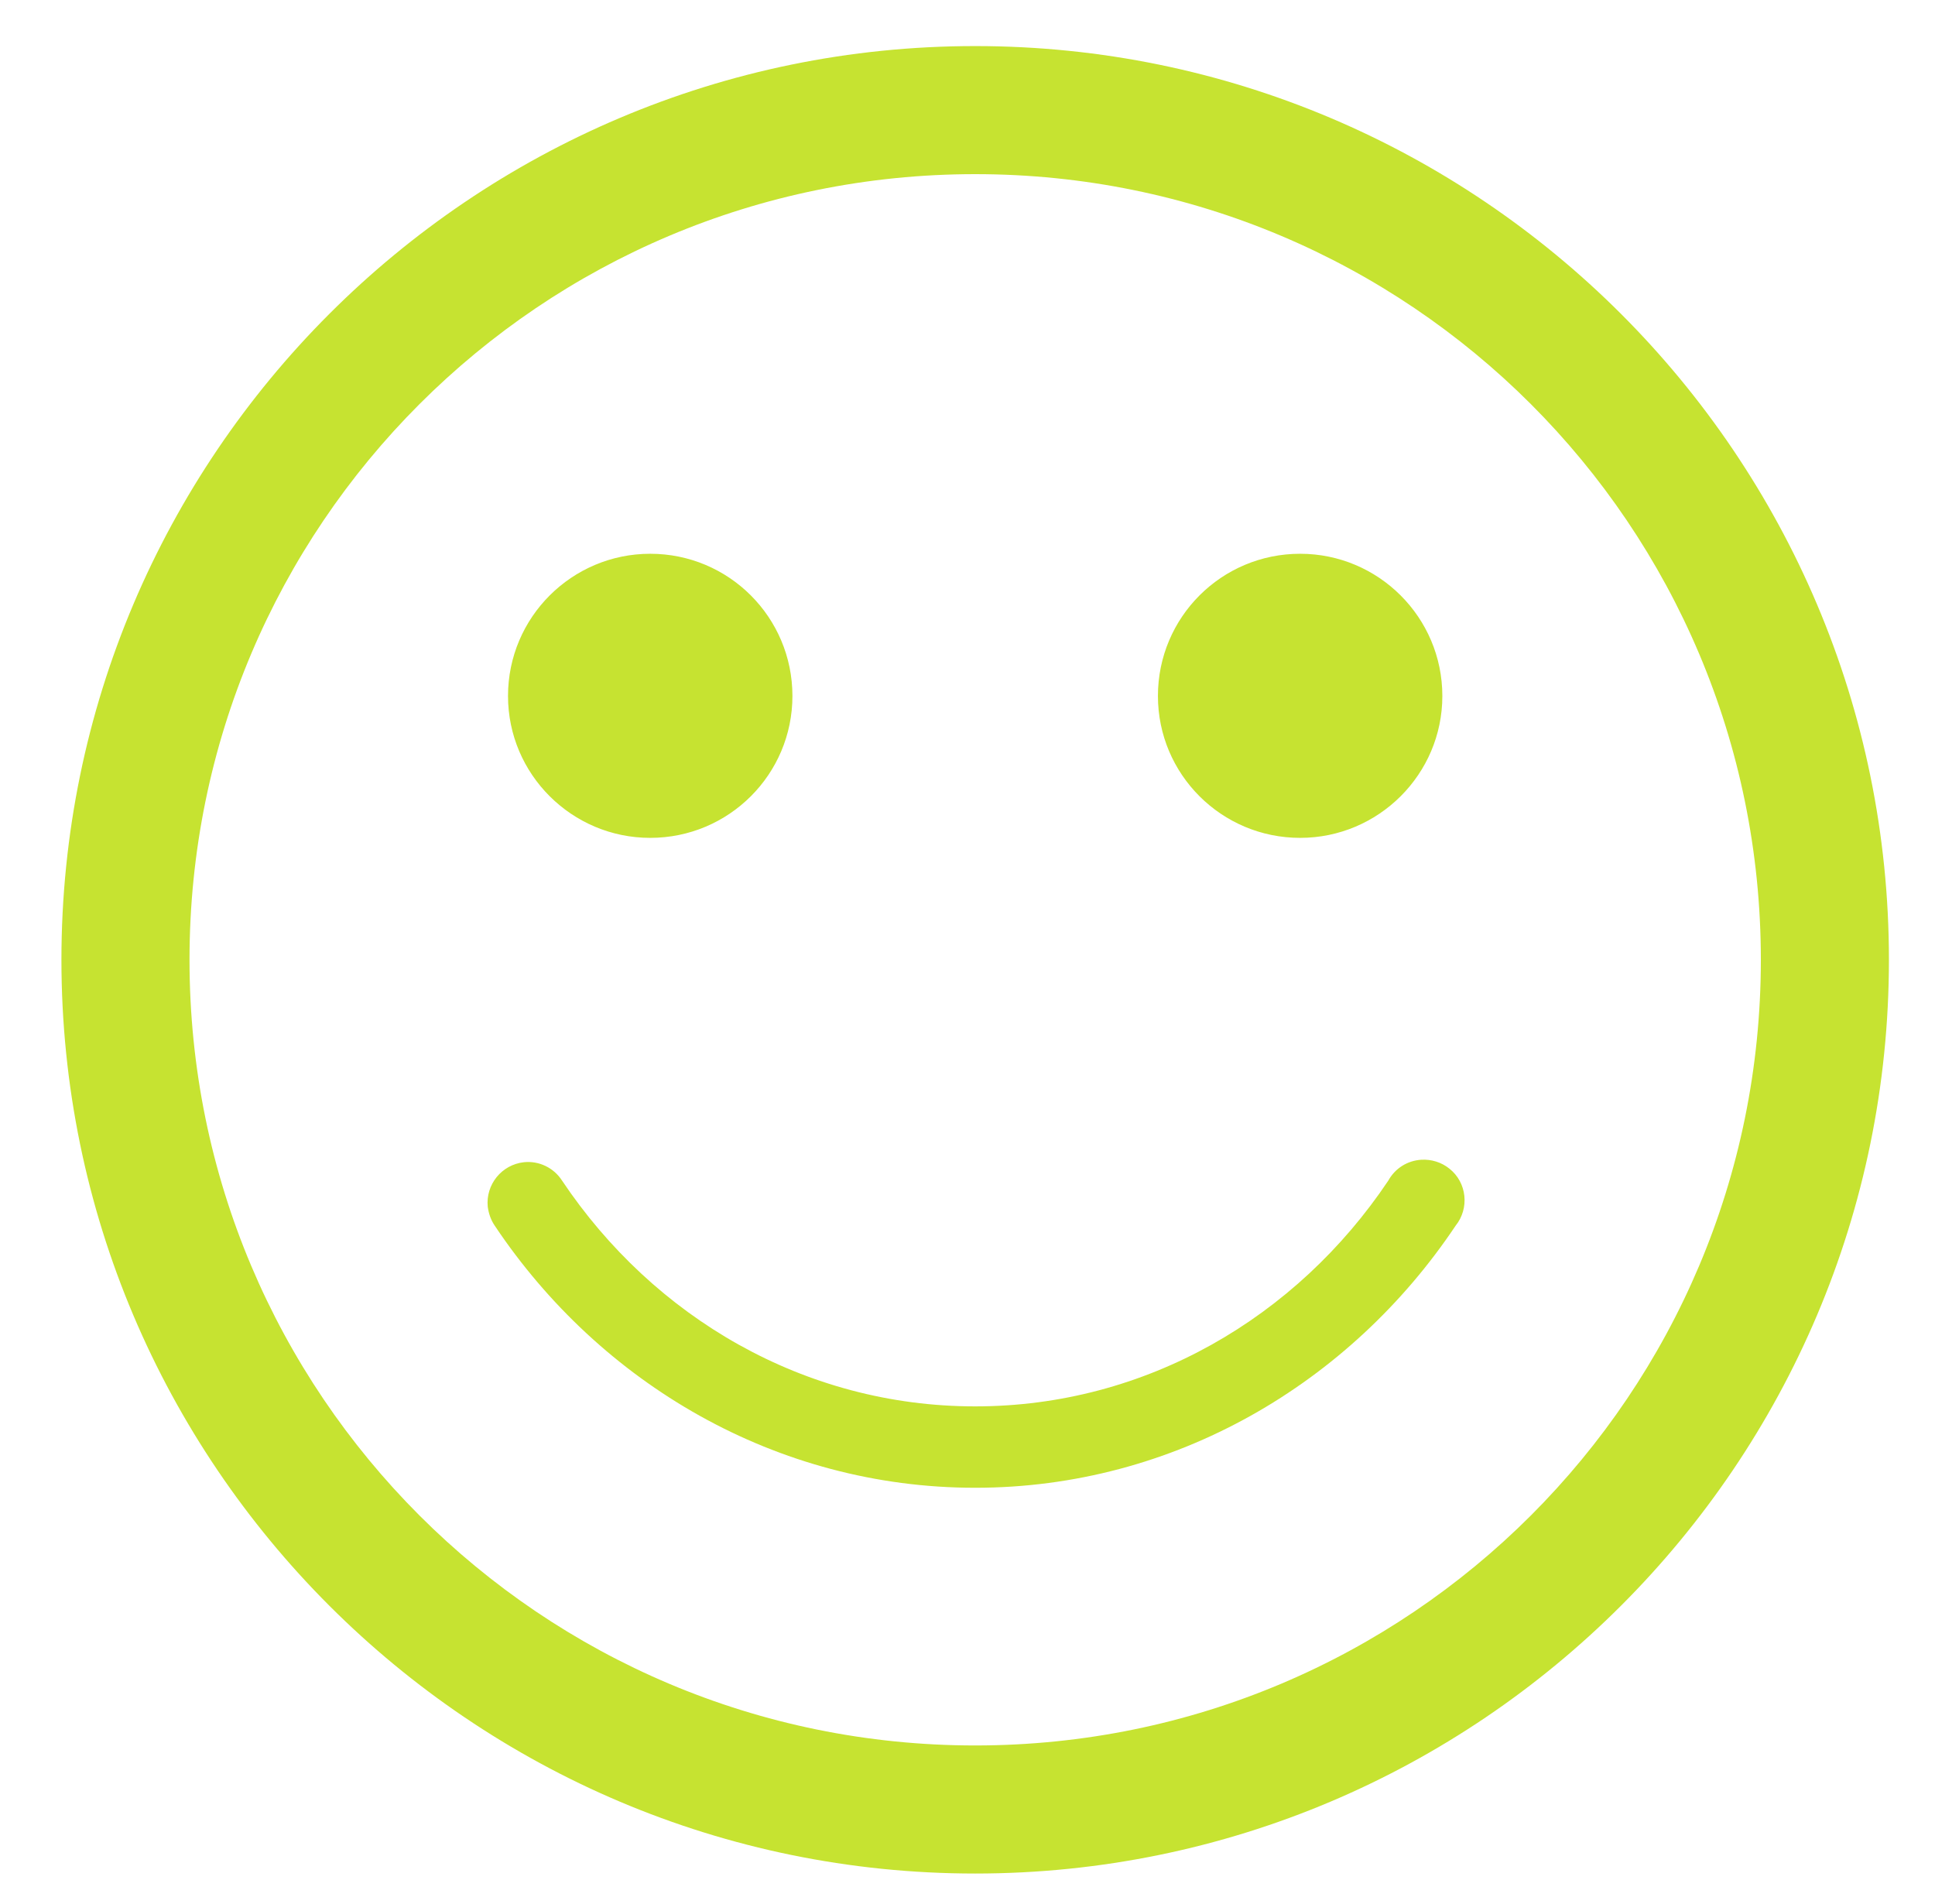
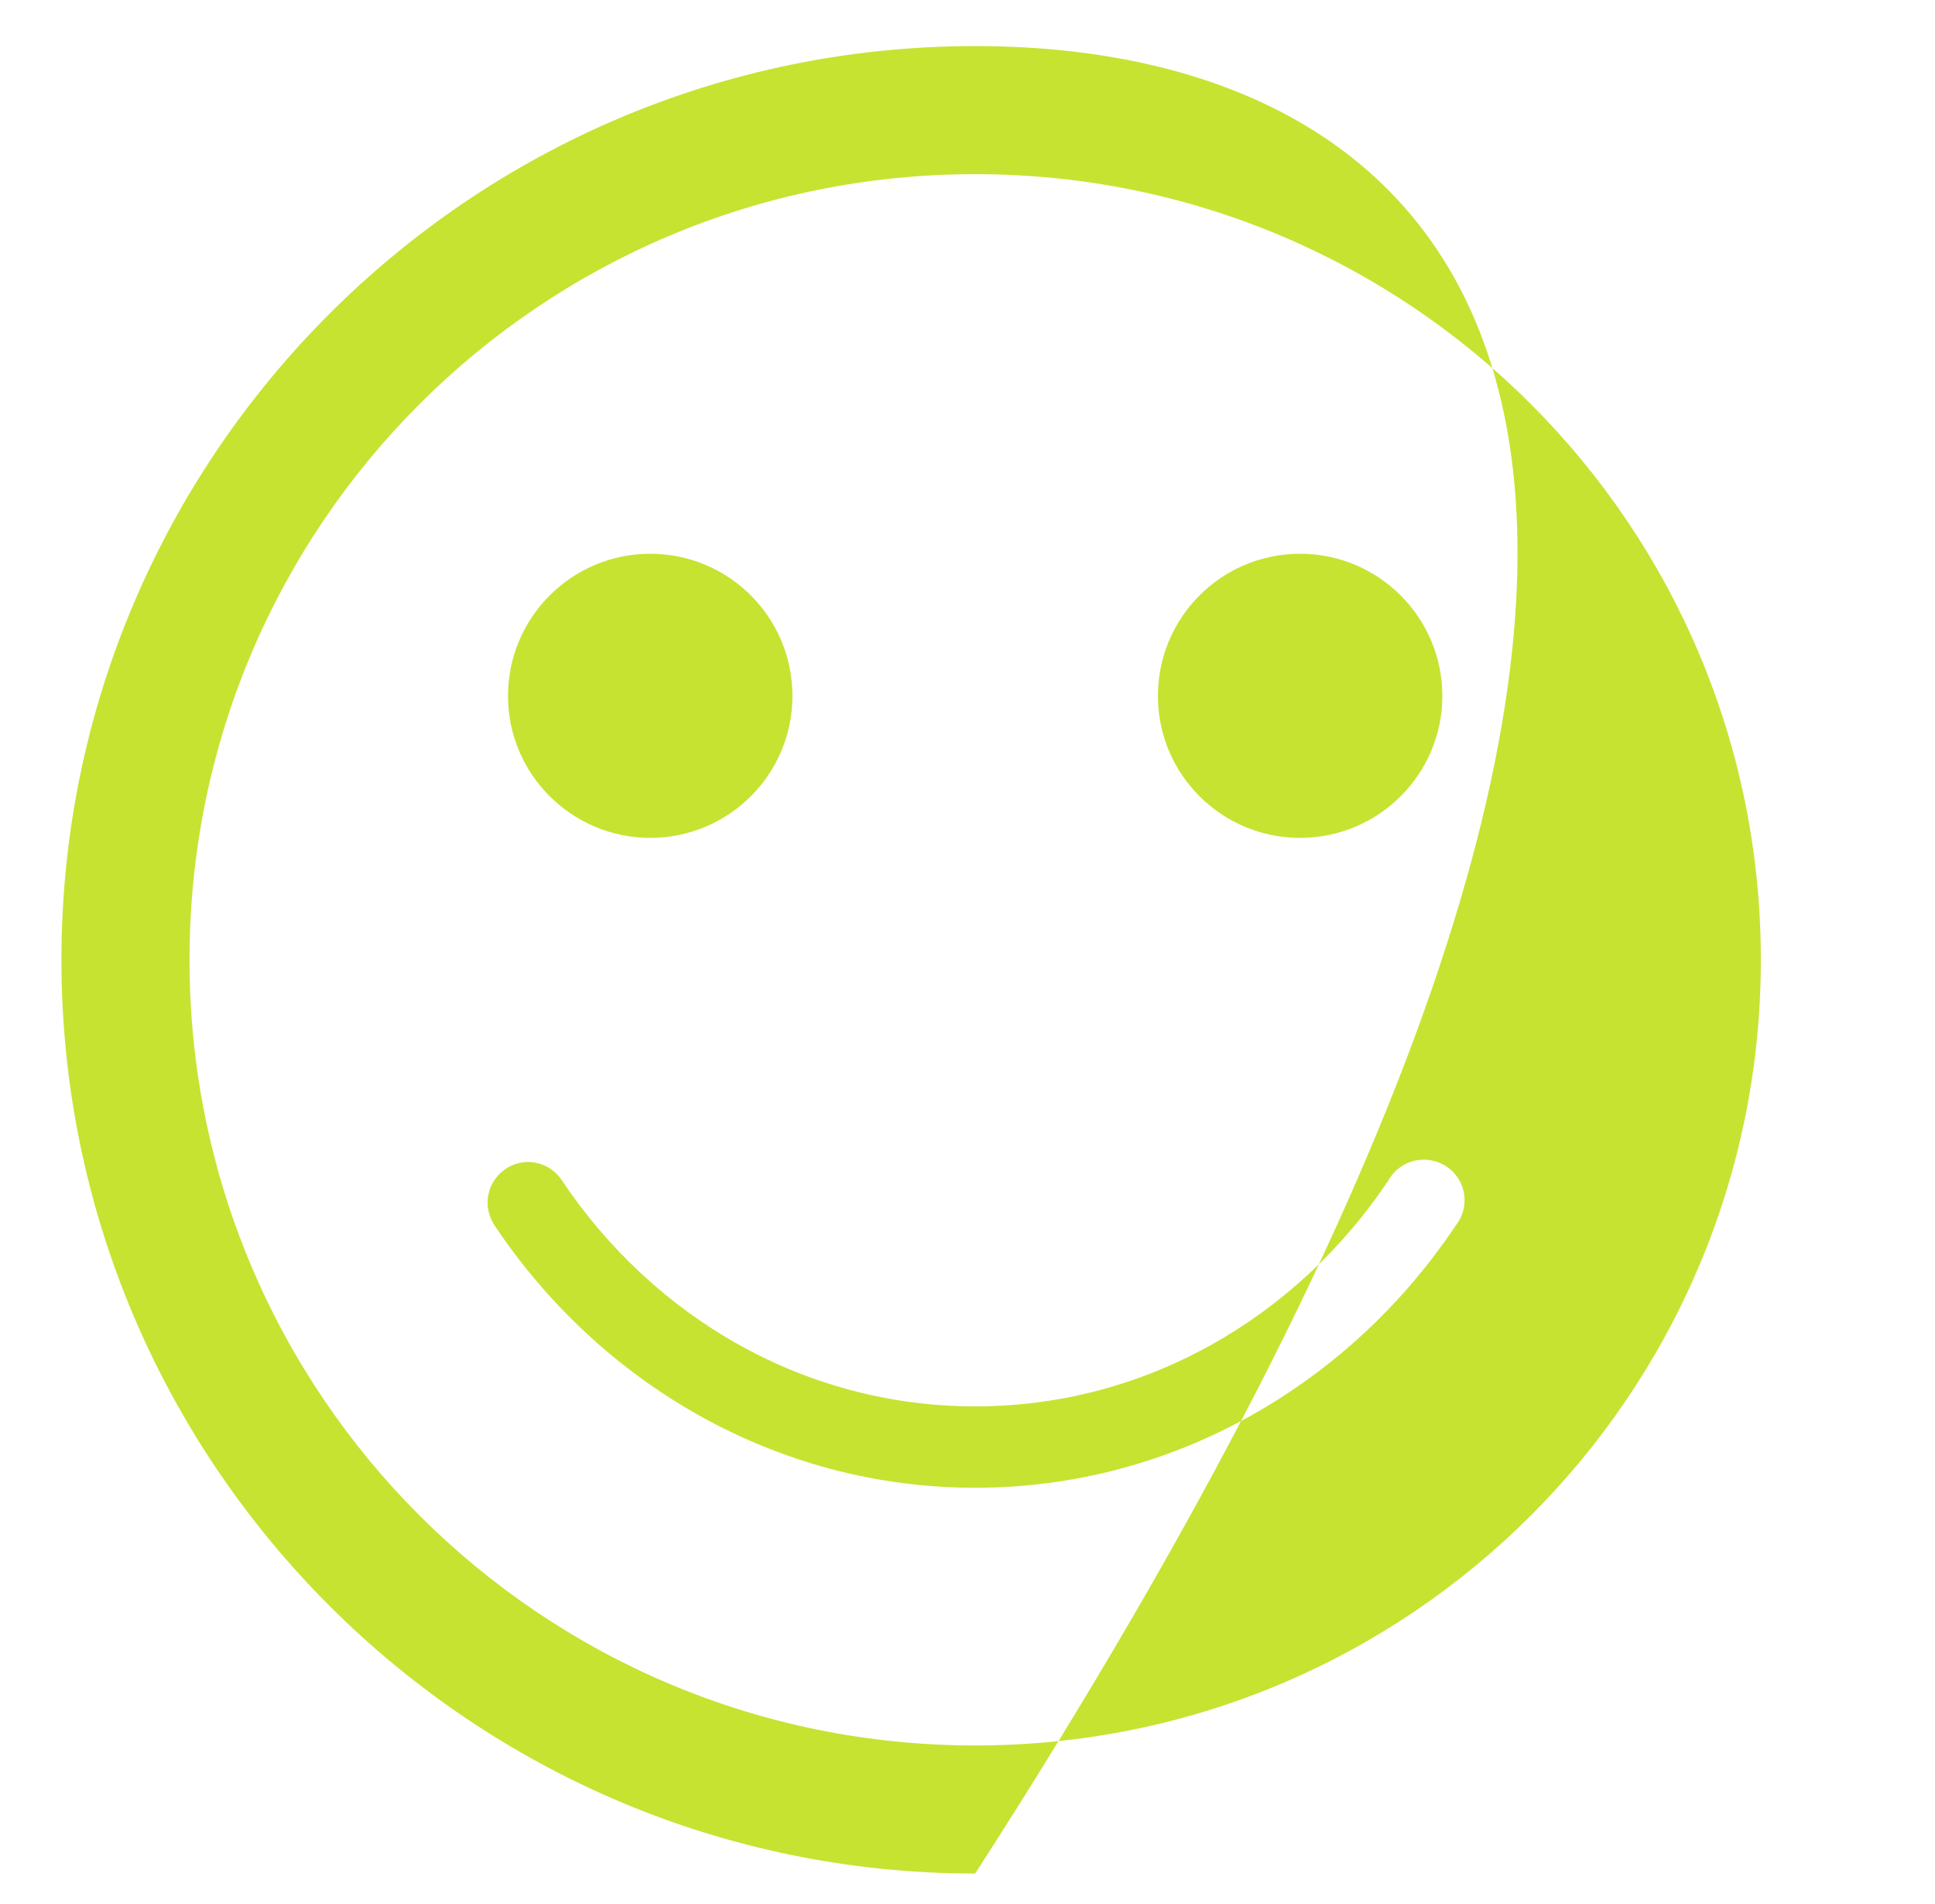
<svg xmlns="http://www.w3.org/2000/svg" viewBox="0 0 63 62" width="63" height="62">
  <style>
		tspan { white-space:pre }
		.shp0 { fill: #c6e331 } 
	</style>
-   <path id="Shape 20" class="shp0" d="M31.75 1.5C15.34 1.5 2 14.84 2 31.25C2 47.66 15.34 61 31.75 61C48.16 61 61.5 47.66 61.5 31.25C61.5 14.84 48.16 1.5 31.75 1.5ZM31.75 5.67C45.89 5.67 57.33 17.11 57.33 31.25C57.33 45.39 45.89 56.83 31.75 56.83C17.61 56.83 6.17 45.39 6.17 31.25C6.17 17.11 17.61 5.67 31.75 5.67ZM21.17 18.03C18.62 18.03 16.54 20.1 16.54 22.66C16.54 25.21 18.62 27.28 21.17 27.28C23.73 27.28 25.8 25.21 25.8 22.66C25.8 20.1 23.73 18.03 21.17 18.03ZM42.33 18.03C39.77 18.03 37.7 20.1 37.7 22.66C37.7 25.21 39.77 27.28 42.33 27.28C44.88 27.28 46.96 25.21 46.96 22.66C46.96 20.1 44.88 18.03 42.33 18.03ZM46.27 37.76C45.82 37.79 45.42 38.04 45.2 38.44C42.22 42.89 37.31 45.79 31.75 45.79C26.19 45.79 21.28 42.89 18.3 38.44C18.03 38.02 17.55 37.79 17.06 37.84C16.33 37.92 15.81 38.57 15.88 39.29C15.91 39.51 15.98 39.72 16.11 39.91C19.54 45.04 25.27 48.44 31.75 48.44C38.23 48.44 43.96 45.04 47.39 39.91C47.85 39.34 47.76 38.5 47.19 38.05C46.93 37.84 46.6 37.74 46.27 37.76Z" />
+   <path id="Shape 20" class="shp0" d="M31.75 1.5C15.34 1.5 2 14.84 2 31.25C2 47.66 15.34 61 31.75 61C61.5 14.84 48.16 1.5 31.75 1.5ZM31.75 5.67C45.89 5.67 57.33 17.11 57.33 31.25C57.33 45.39 45.89 56.83 31.75 56.83C17.61 56.83 6.17 45.39 6.17 31.25C6.17 17.11 17.61 5.67 31.75 5.67ZM21.17 18.03C18.62 18.03 16.54 20.1 16.54 22.66C16.54 25.21 18.62 27.28 21.17 27.28C23.73 27.28 25.8 25.21 25.8 22.66C25.8 20.1 23.73 18.03 21.17 18.03ZM42.33 18.03C39.77 18.03 37.7 20.1 37.7 22.66C37.7 25.21 39.77 27.28 42.33 27.28C44.88 27.28 46.96 25.21 46.96 22.66C46.96 20.1 44.88 18.03 42.33 18.03ZM46.27 37.76C45.82 37.79 45.42 38.04 45.2 38.44C42.22 42.89 37.31 45.79 31.75 45.79C26.19 45.79 21.28 42.89 18.3 38.44C18.03 38.02 17.55 37.79 17.06 37.84C16.33 37.92 15.81 38.57 15.88 39.29C15.91 39.51 15.98 39.72 16.11 39.91C19.54 45.04 25.27 48.44 31.75 48.44C38.23 48.44 43.96 45.04 47.39 39.91C47.85 39.34 47.76 38.5 47.19 38.05C46.93 37.84 46.6 37.74 46.27 37.76Z" />
</svg>